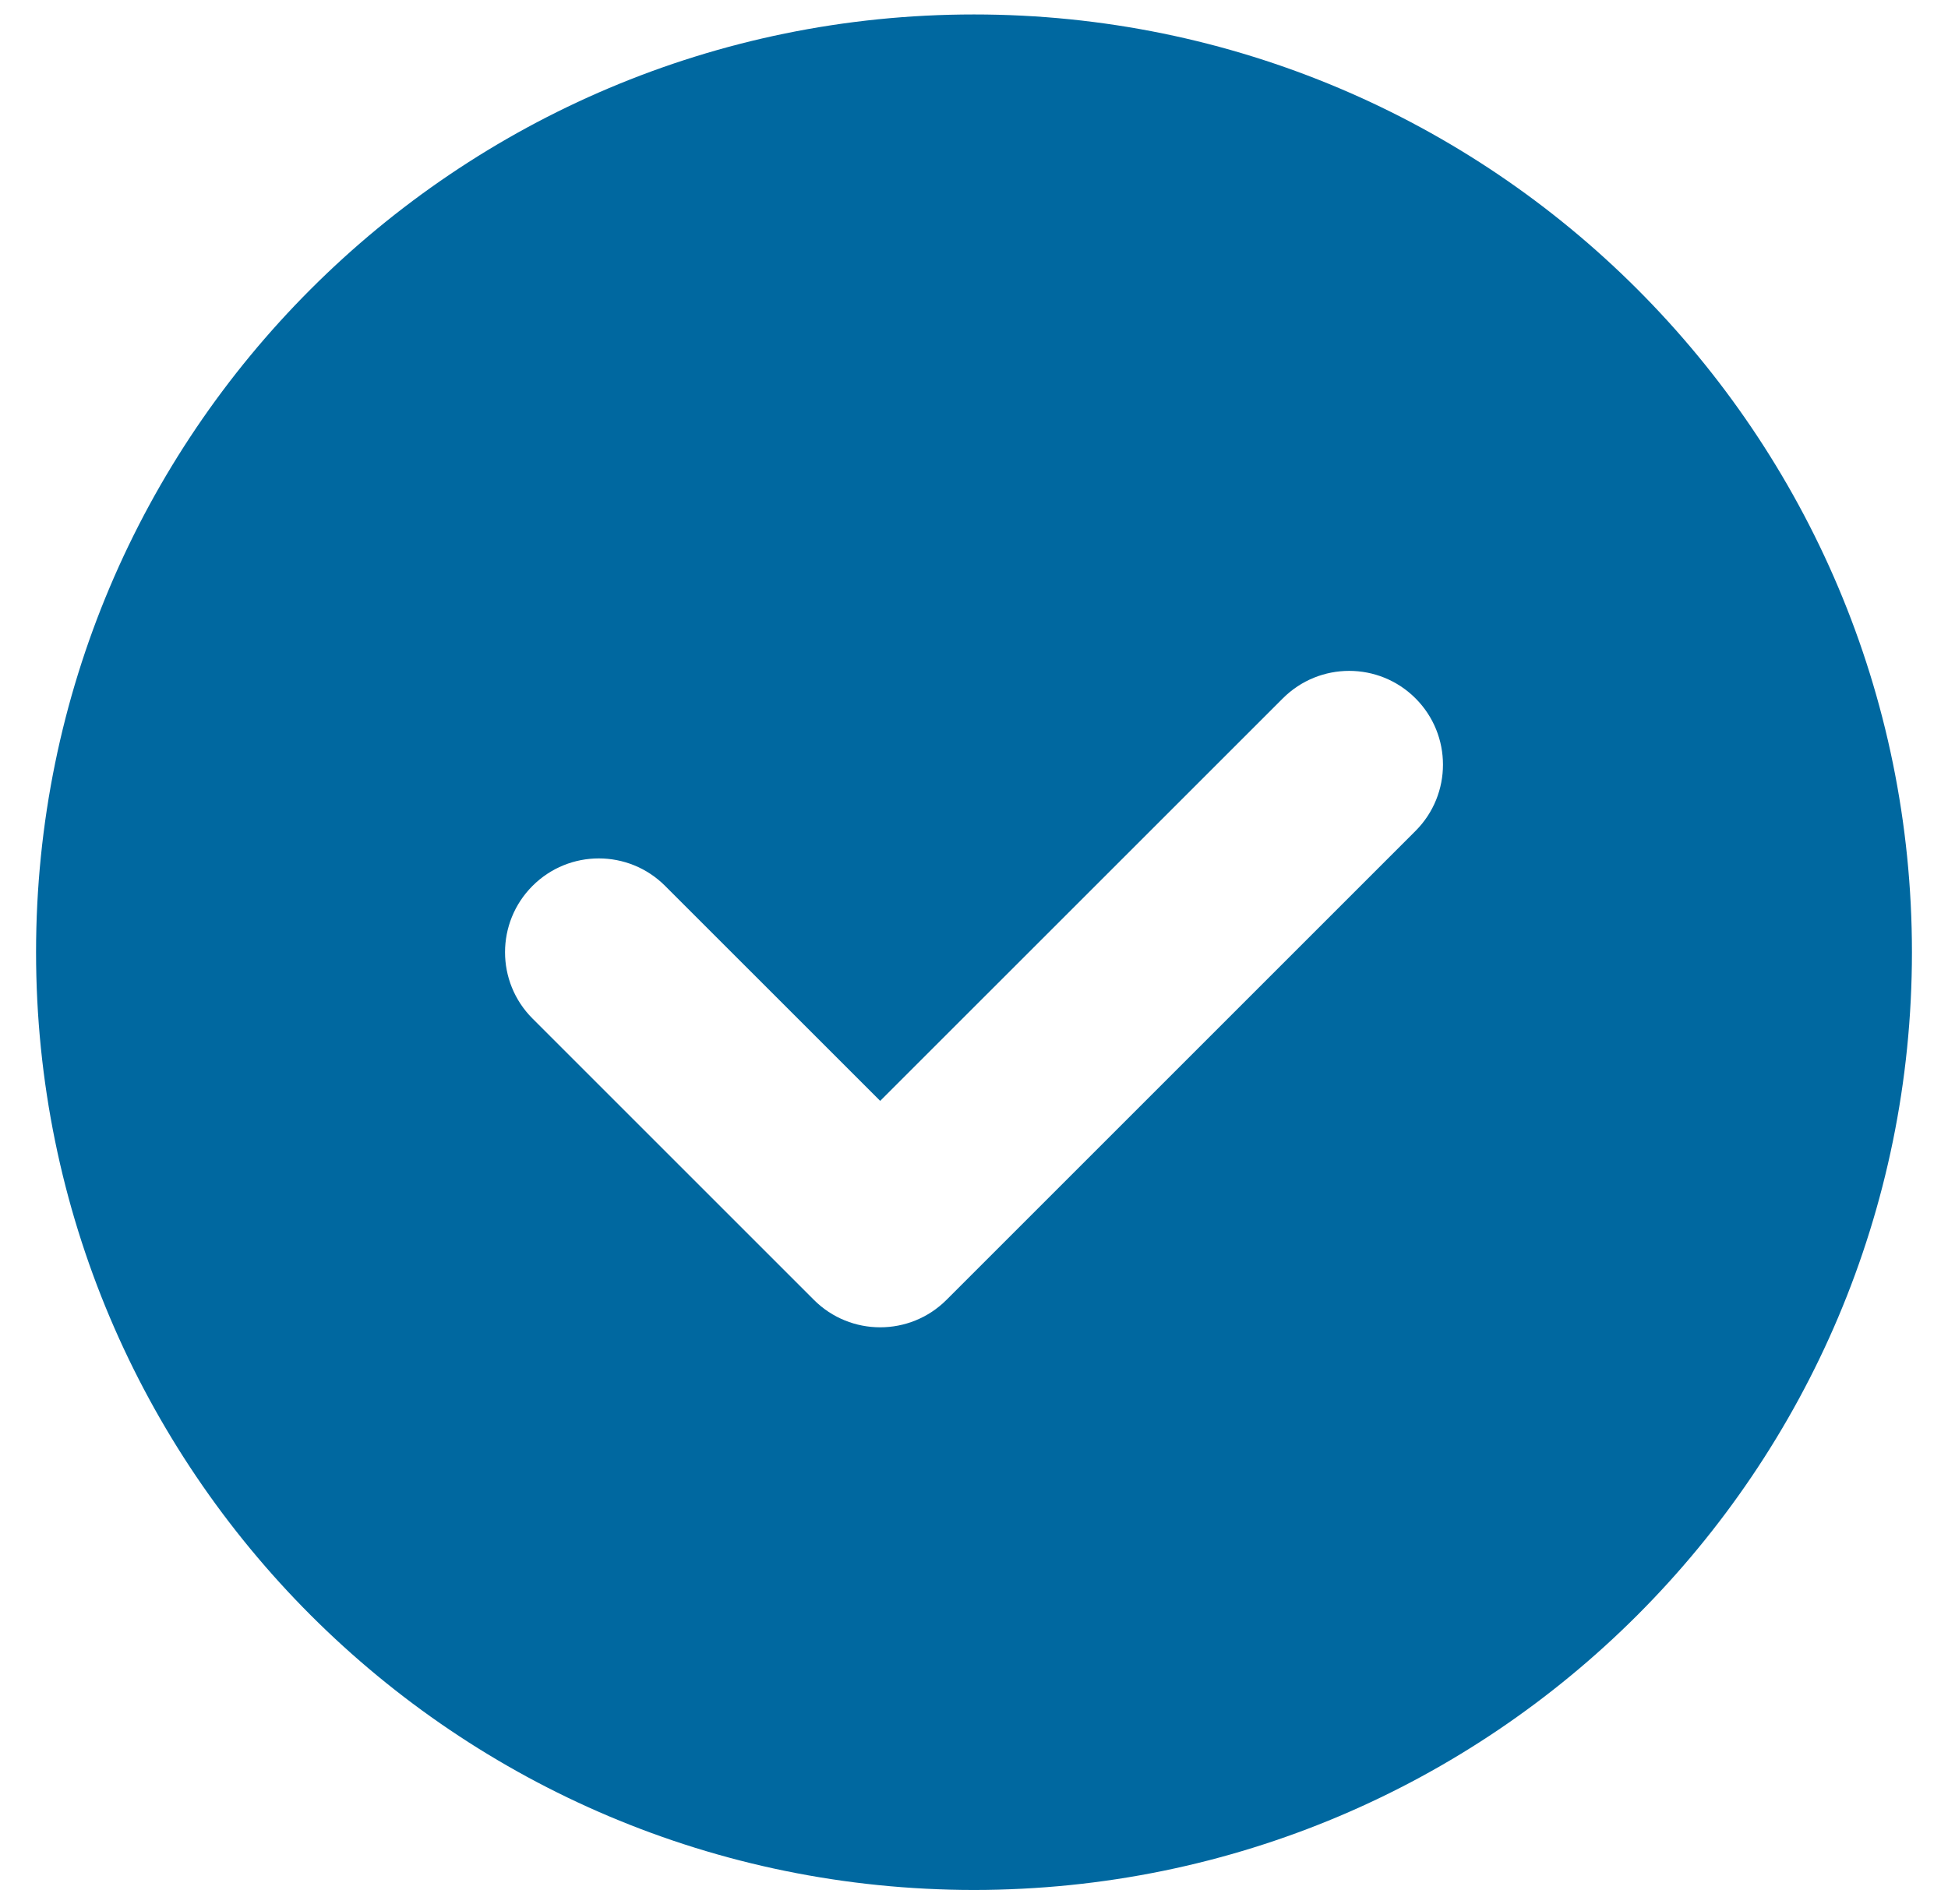
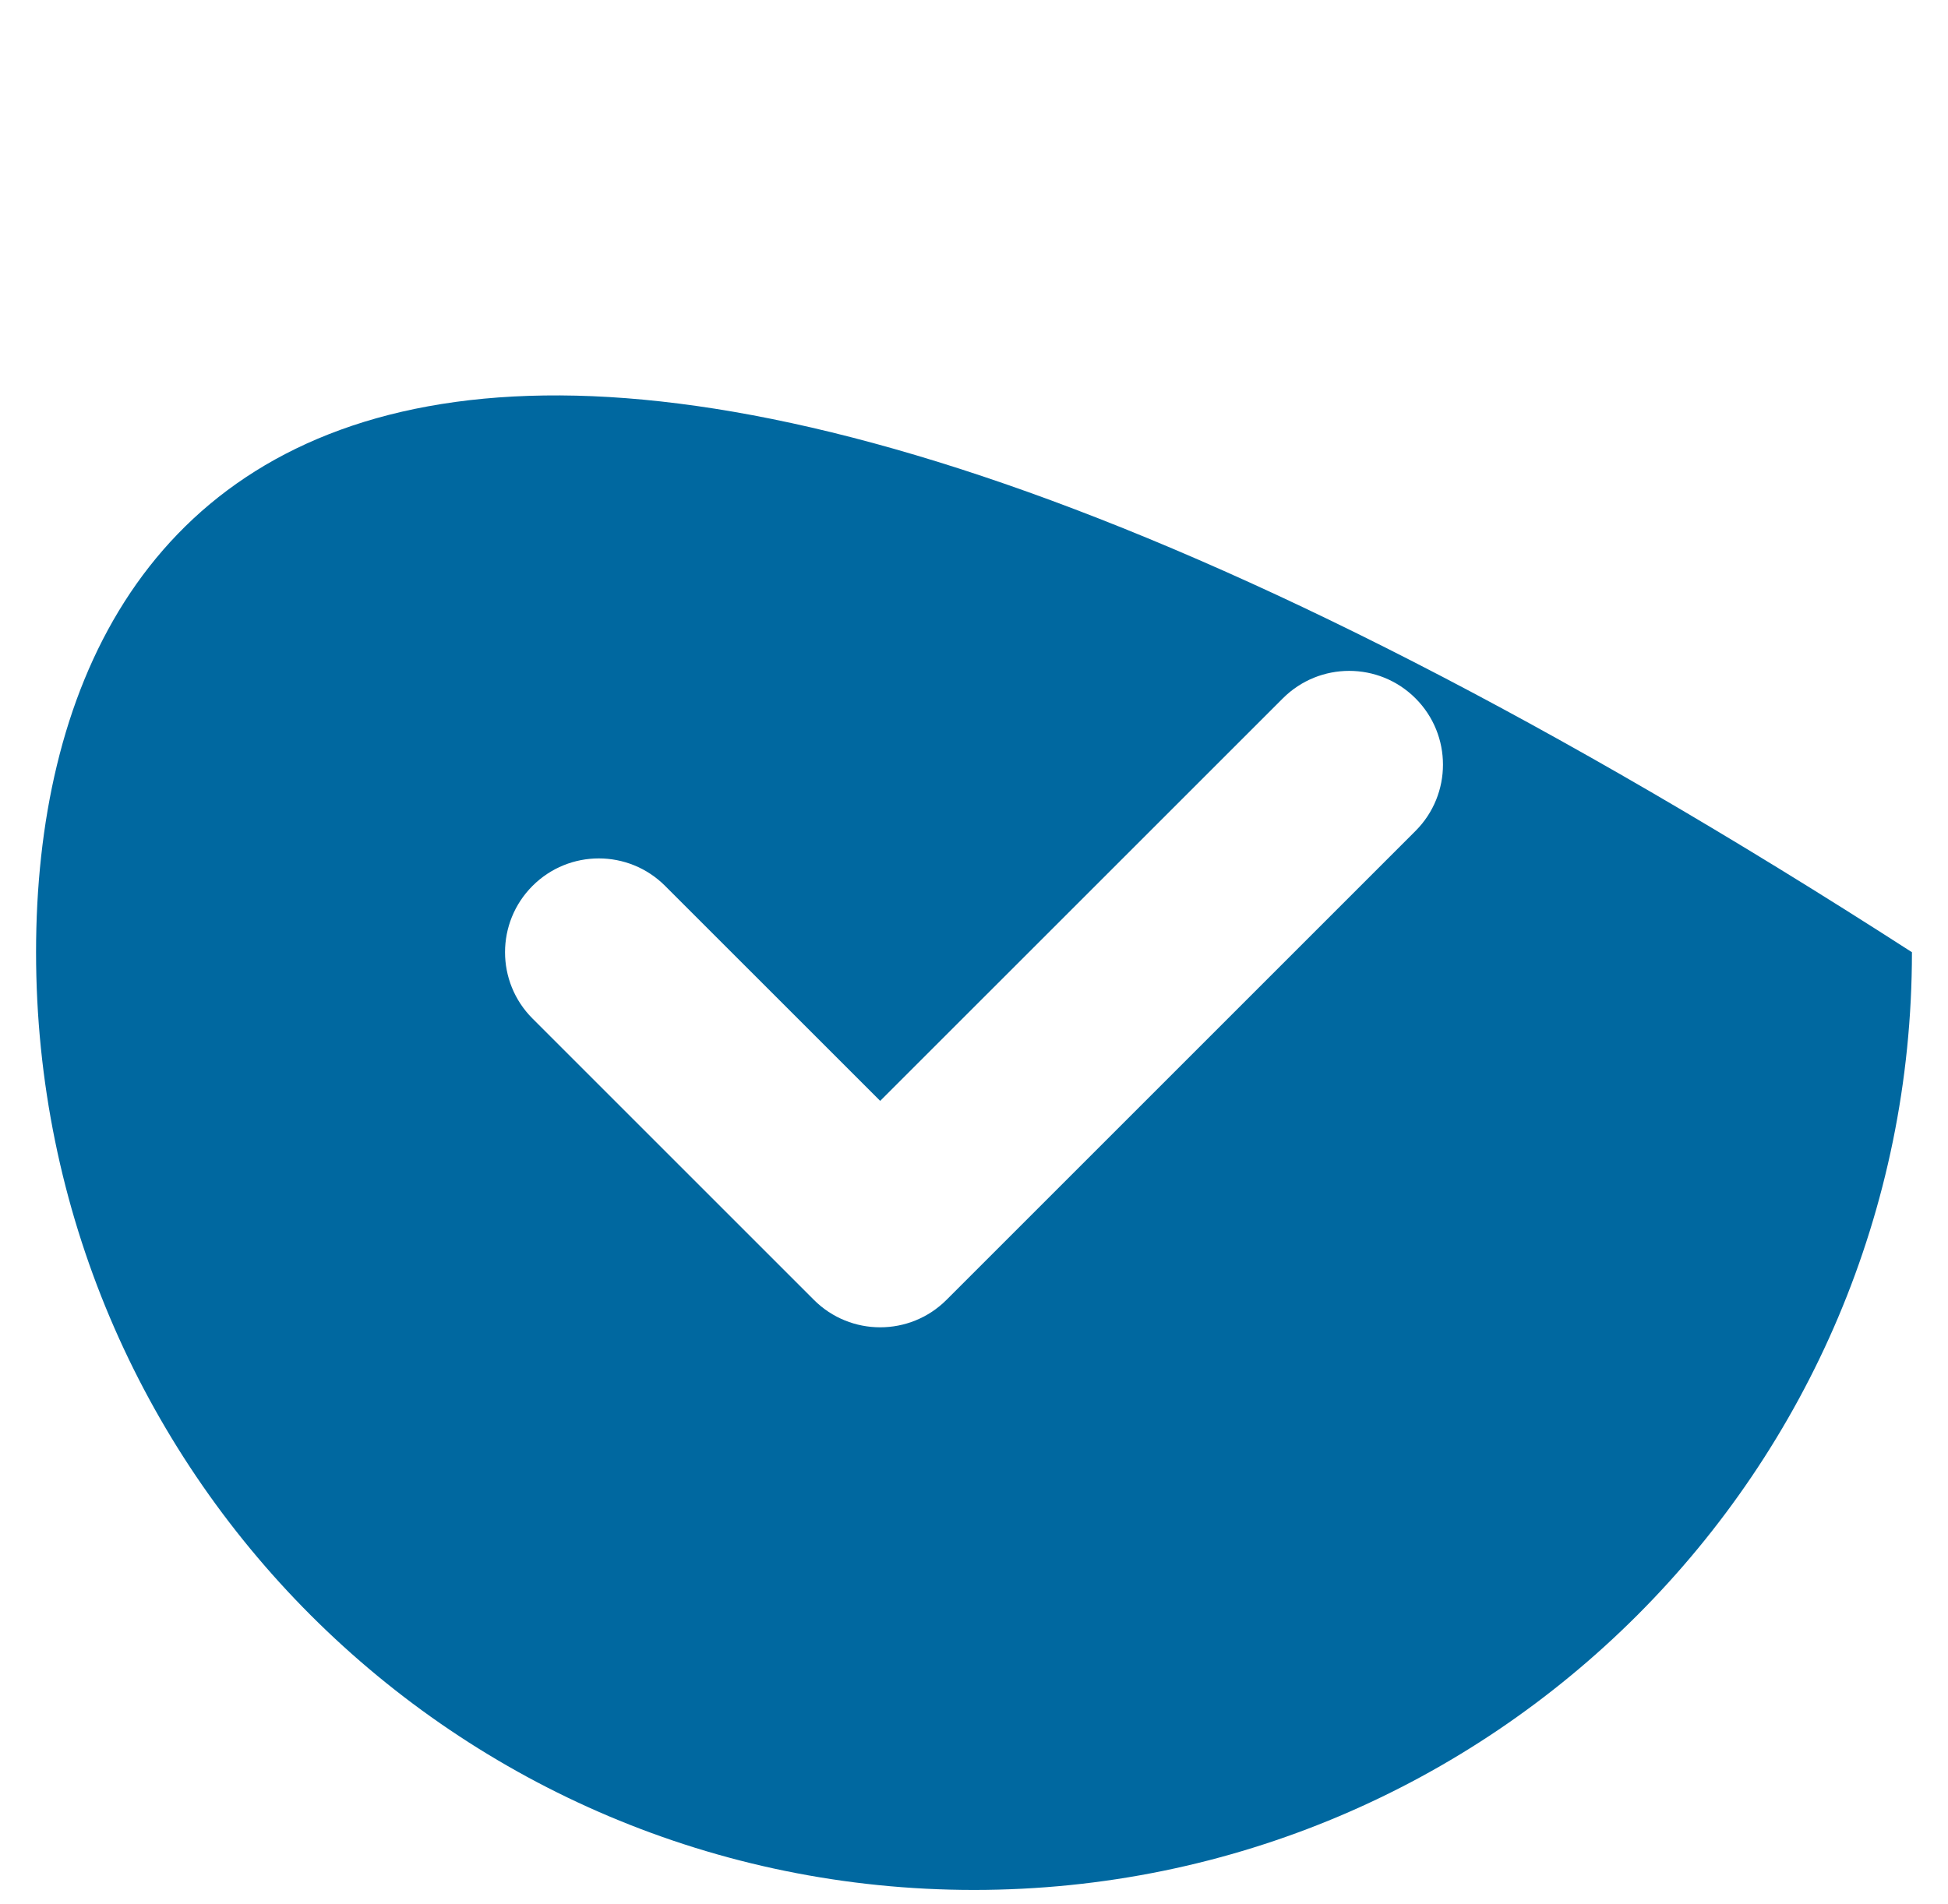
<svg xmlns="http://www.w3.org/2000/svg" width="45" height="44" viewBox="0 0 45 44" fill="none">
  <g id="Group 1348">
-     <path id="Subtract" fill-rule="evenodd" clip-rule="evenodd" d="M22.5 43.667C34.466 43.667 44.167 33.967 44.167 22.001C44.167 10.034 34.466 0.334 22.5 0.334C10.534 0.334 0.833 10.034 0.833 22.001C0.833 33.967 10.534 43.667 22.5 43.667ZM32.699 19.199C33.545 18.353 33.545 16.981 32.699 16.135C31.853 15.289 30.481 15.289 29.635 16.135L20.333 25.436L15.365 20.469C14.519 19.622 13.147 19.622 12.301 20.469C11.455 21.315 11.455 22.687 12.301 23.533L18.801 30.033C19.647 30.879 21.019 30.879 21.865 30.033L32.699 19.199Z" fill="#0068A0" />
+     <path id="Subtract" fill-rule="evenodd" clip-rule="evenodd" d="M22.5 43.667C34.466 43.667 44.167 33.967 44.167 22.001C10.534 0.334 0.833 10.034 0.833 22.001C0.833 33.967 10.534 43.667 22.5 43.667ZM32.699 19.199C33.545 18.353 33.545 16.981 32.699 16.135C31.853 15.289 30.481 15.289 29.635 16.135L20.333 25.436L15.365 20.469C14.519 19.622 13.147 19.622 12.301 20.469C11.455 21.315 11.455 22.687 12.301 23.533L18.801 30.033C19.647 30.879 21.019 30.879 21.865 30.033L32.699 19.199Z" fill="#0068A0" />
  </g>
</svg>